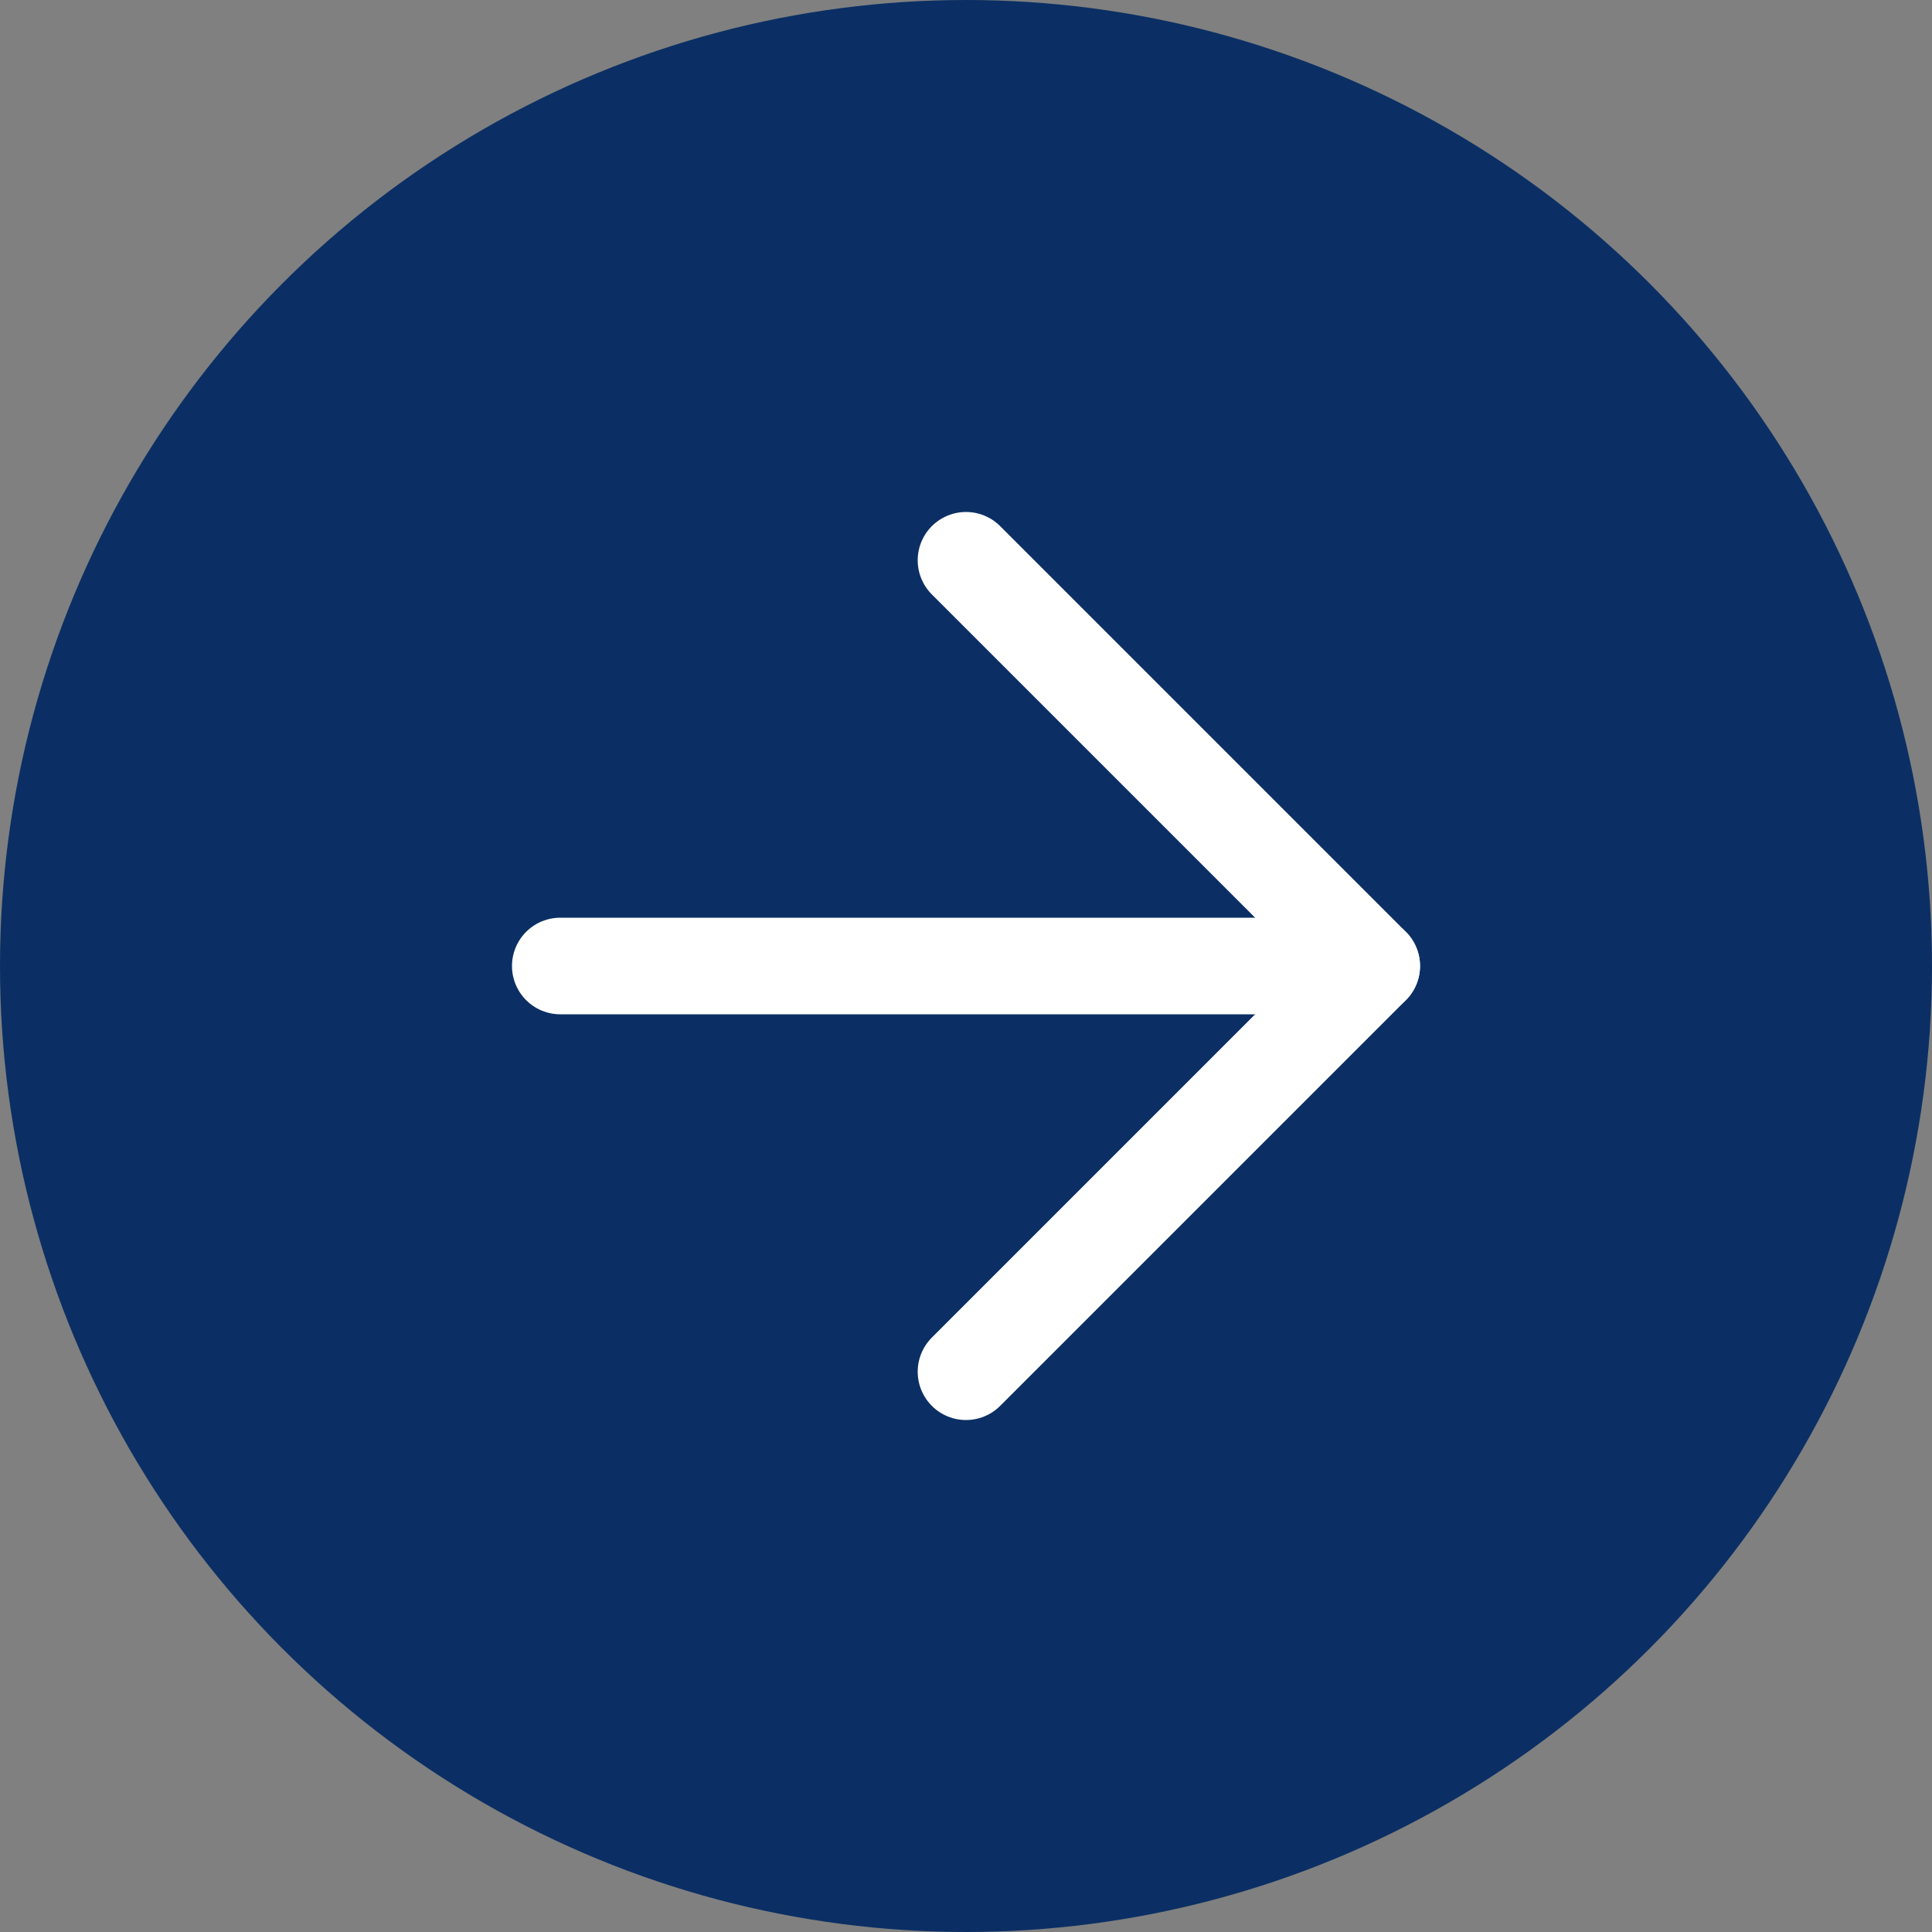
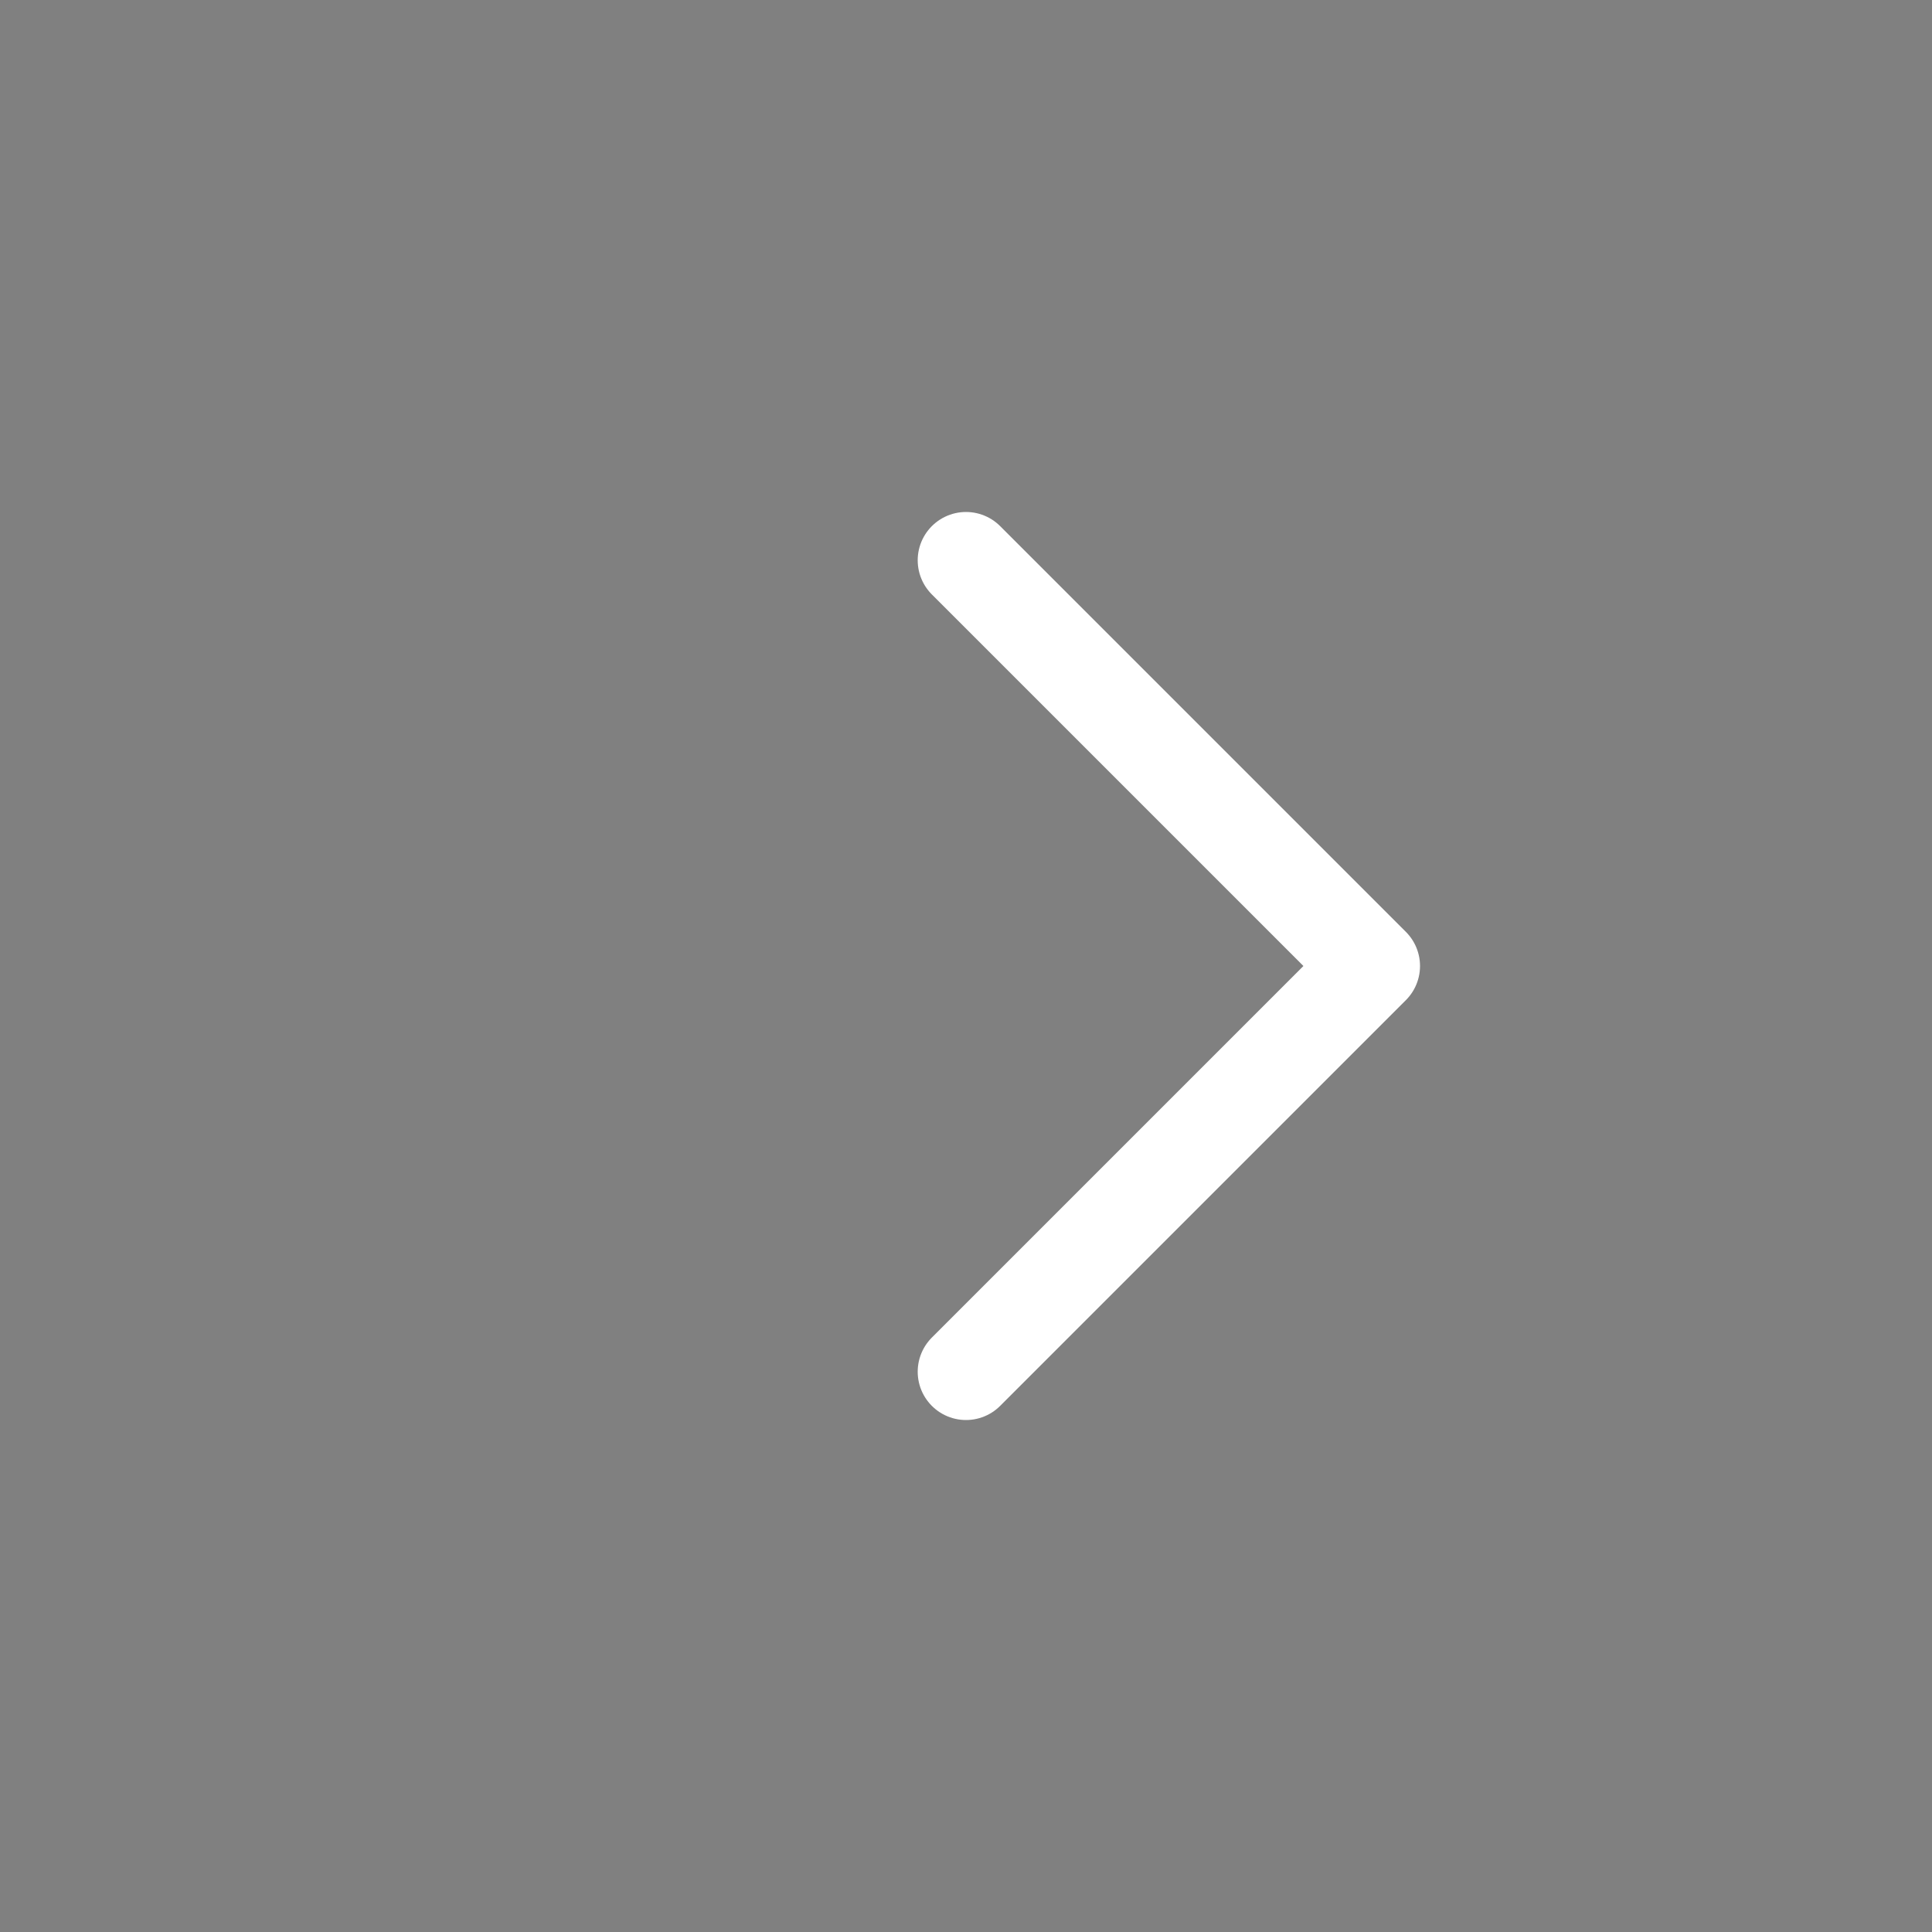
<svg xmlns="http://www.w3.org/2000/svg" width="50" height="50" viewBox="0 0 50 50">
  <rect x="0" y="0" width="50" height="50" fill="#808080" stroke="none" />
  <g id="right-arrow-active" transform="translate(-883 -757)">
-     <circle id="Ellipse_199" data-name="Ellipse 199" cx="25" cy="25" r="25" transform="translate(883 757)" fill="#0b2f64" />
    <g id="arrow" transform="translate(897.5 771.5)">
-       <path id="Path_19000" data-name="Path 19000" d="M7.5,18h21" transform="translate(-7.5 -7.5)" fill="none" stroke="#fff" stroke-linecap="round" stroke-linejoin="round" stroke-width="2.5" />
      <path id="Path_19001" data-name="Path 19001" d="M18,7.5,28.5,18,18,28.5" transform="translate(-7.5 -7.5)" fill="none" stroke="#fff" stroke-linecap="round" stroke-linejoin="round" stroke-width="2.5" />
    </g>
  </g>
</svg>